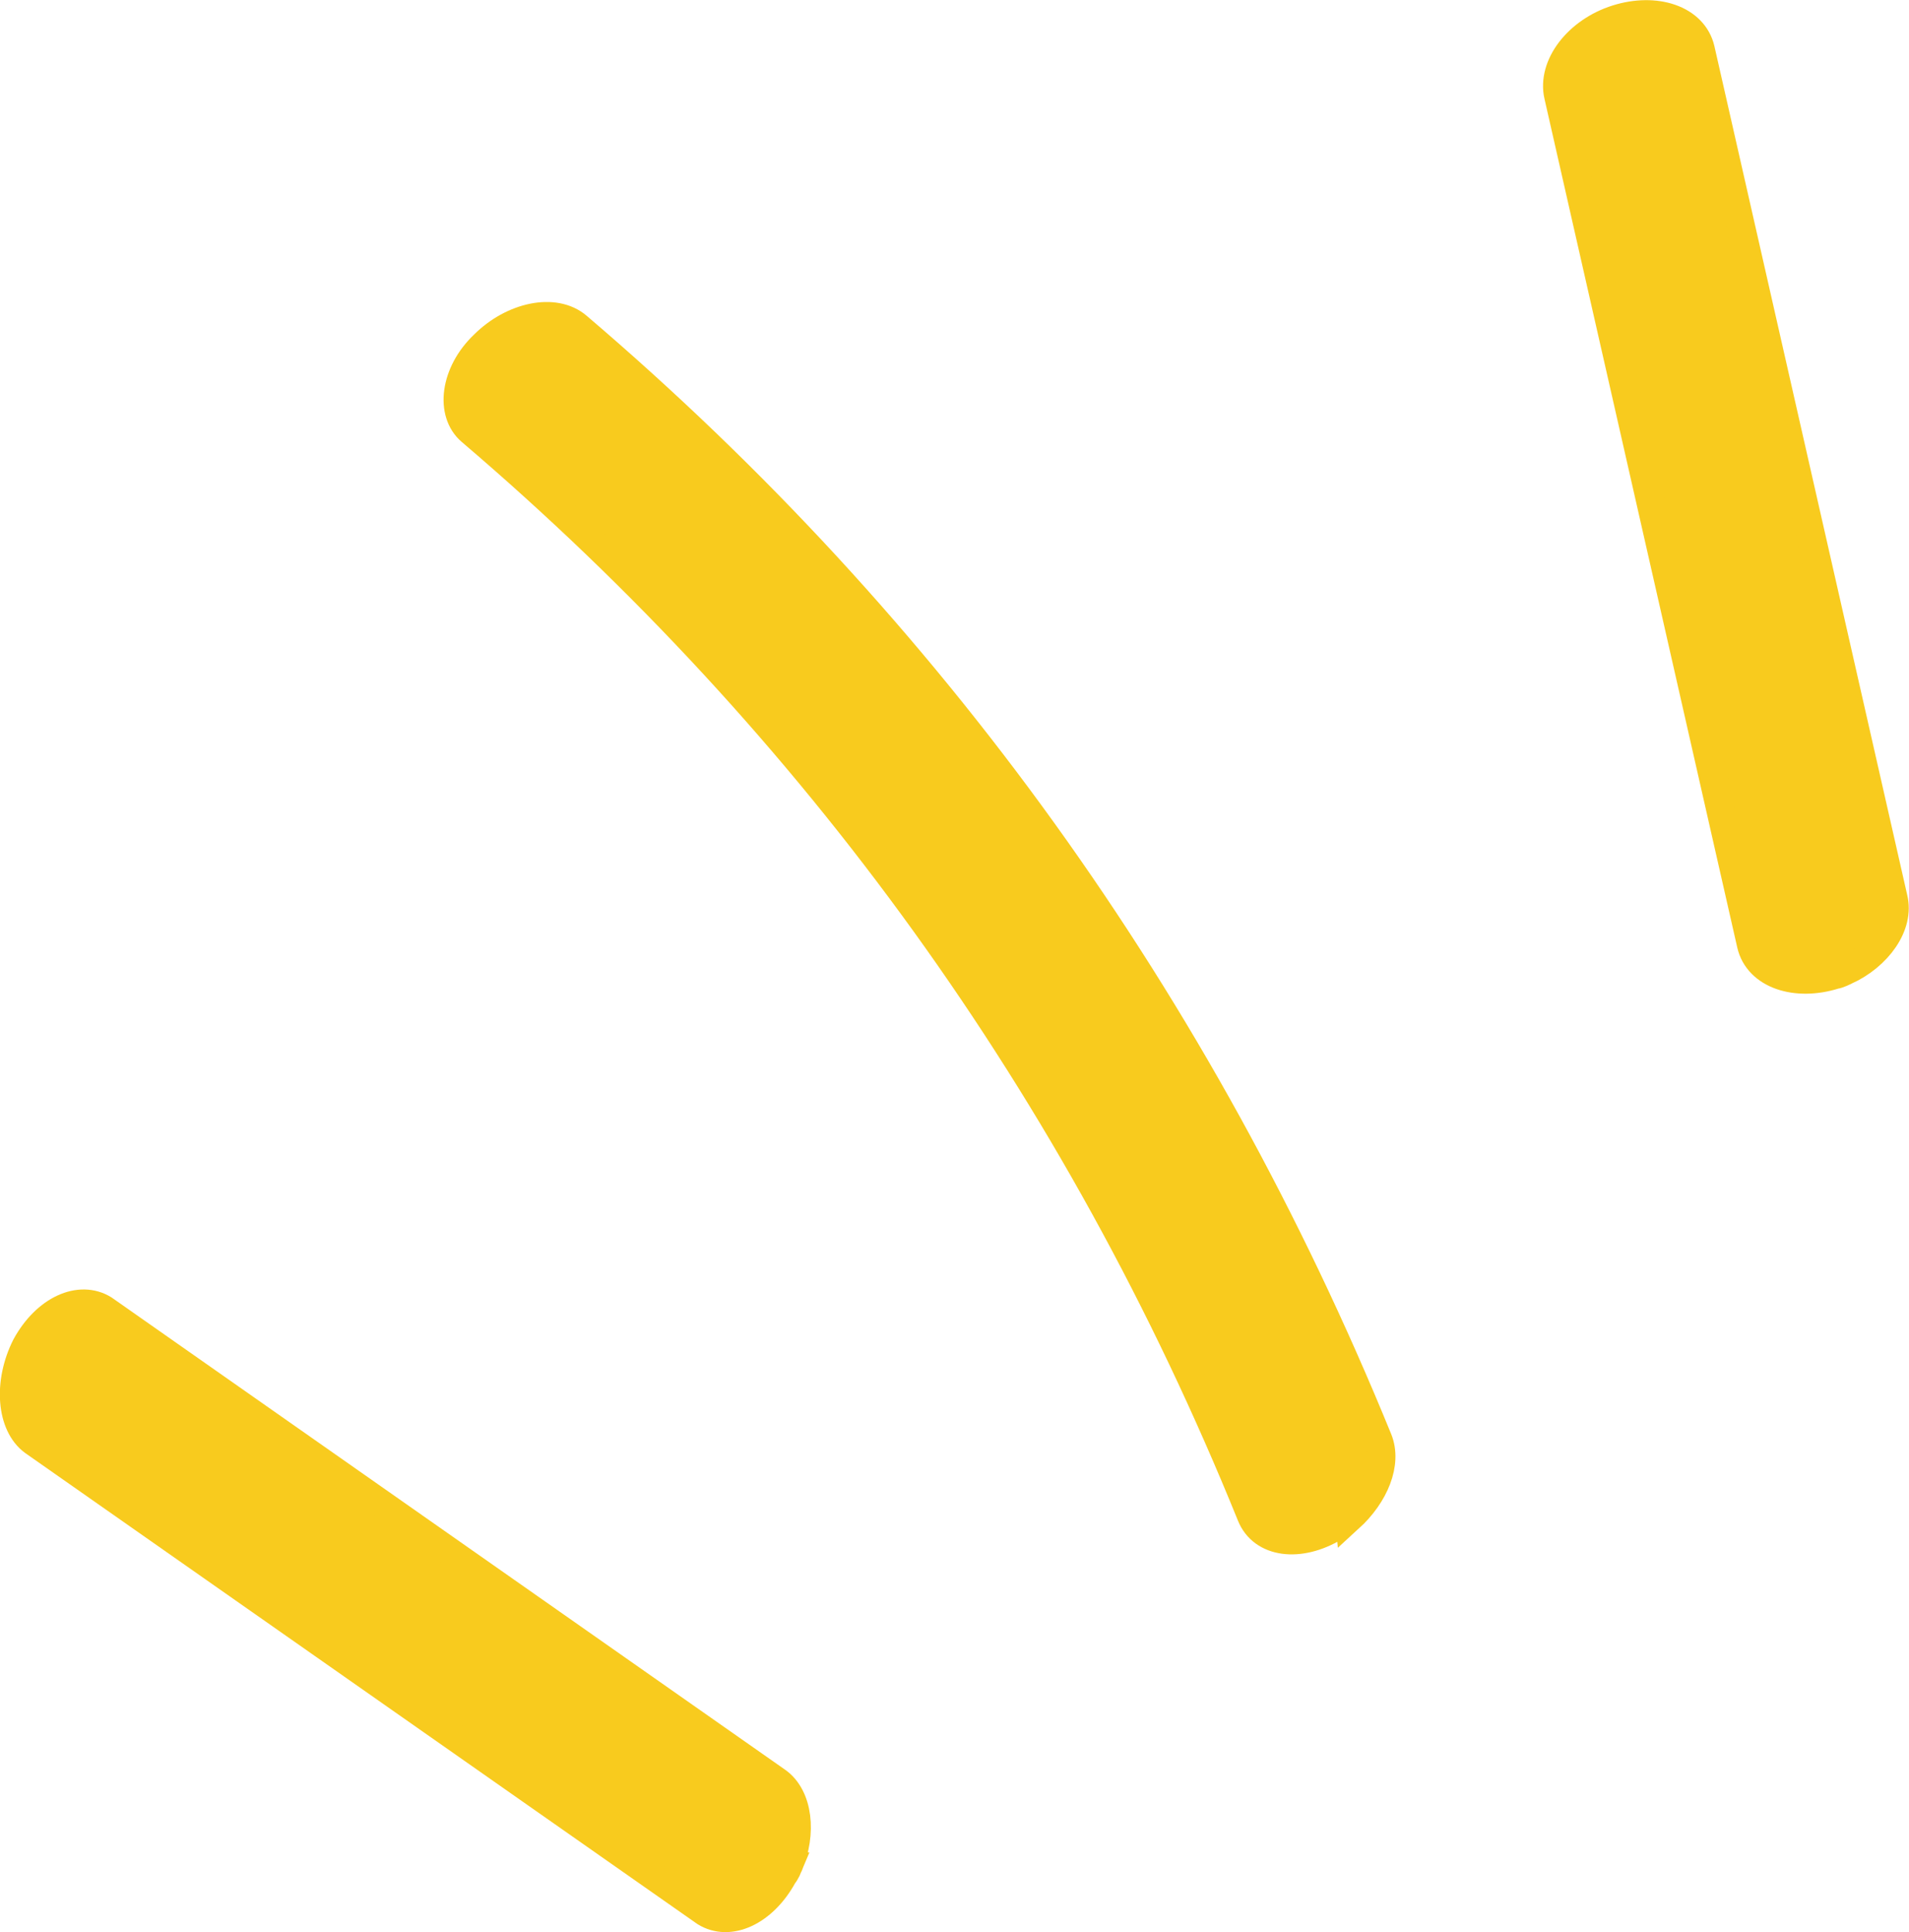
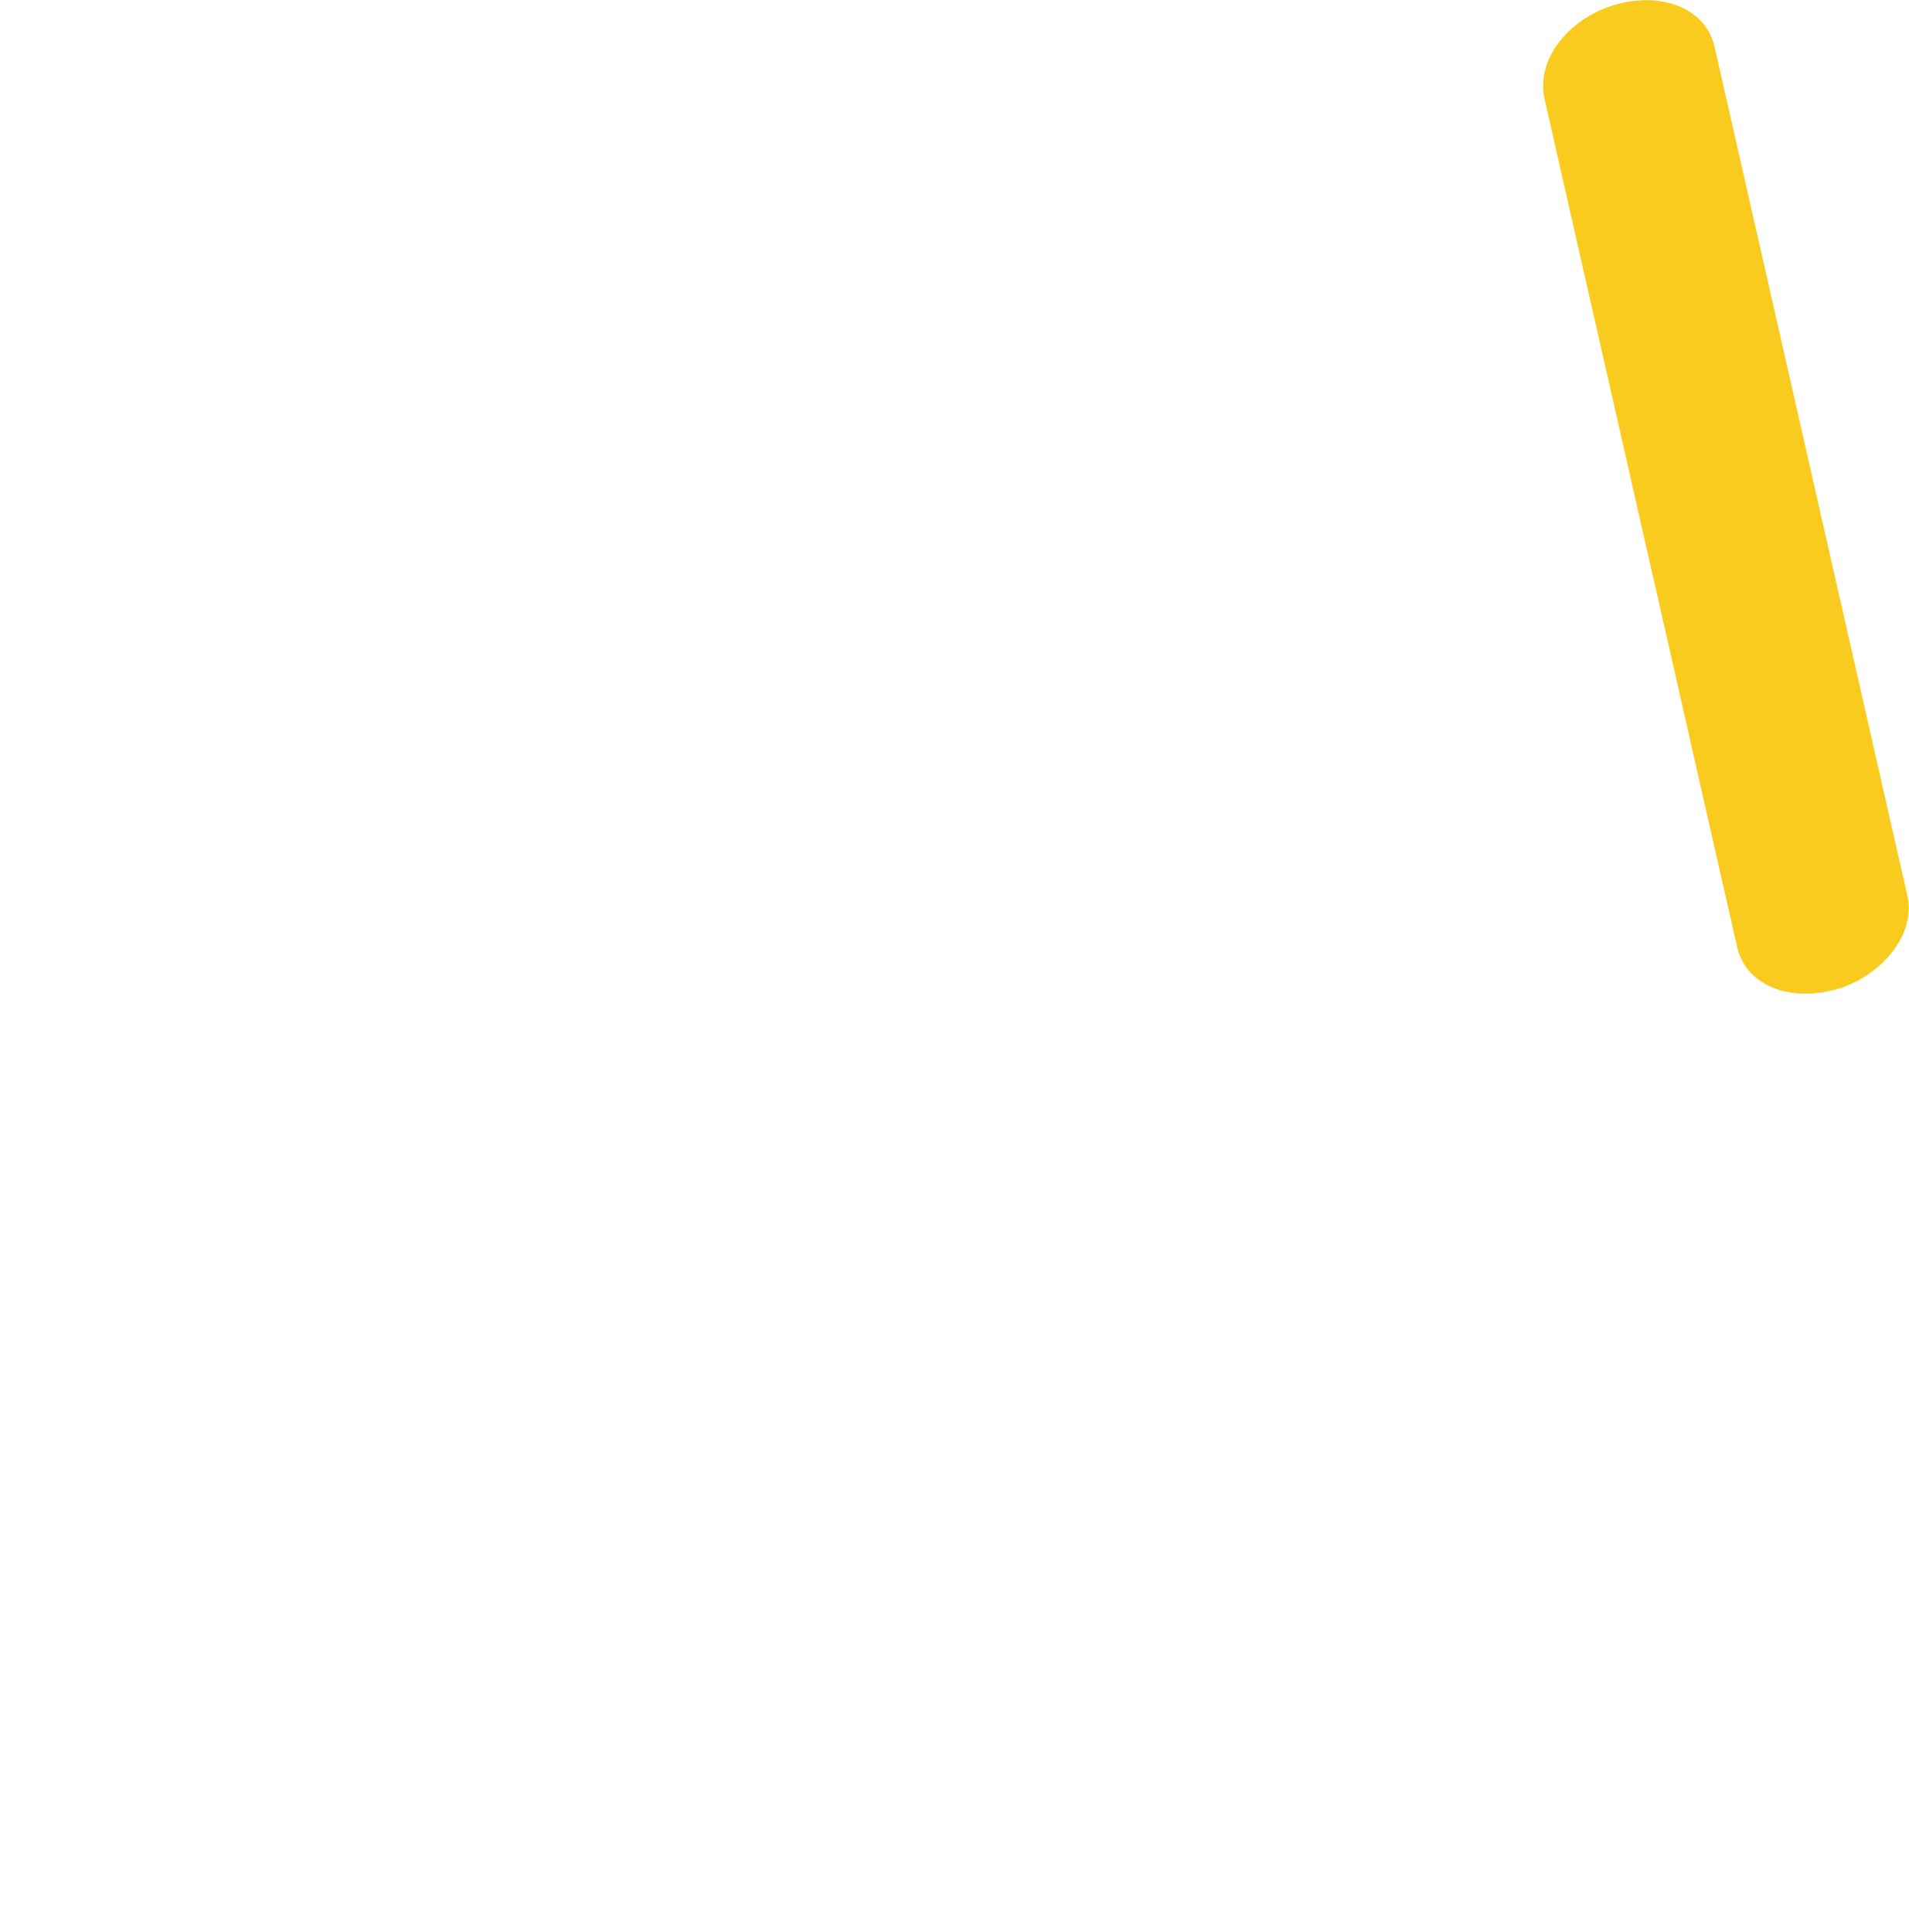
<svg xmlns="http://www.w3.org/2000/svg" fill="none" viewBox="9.89 6.12 56.63 57.31">
-   <path d="M49.912 51.117s-.257.202-.43.306c-1.042.628-2.145.488-2.483-.349-5.14-12.68-12.95-23.468-23.142-32.16-.634-.54-.5-1.732.388-2.575.843-.84 2.094-1.12 2.777-.538 10.483 8.941 18.454 20.035 23.755 33.02.283.706-.098 1.644-.861 2.34z" fill="#F8CB1E" stroke="#F8CB1E" stroke-width=".83" stroke-miterlimit="10" />
  <path d="M64.63 34.917s-.218.108-.309.115c-1.153.364-2.273-.002-2.48-.894L56.122 8.962c-.207-.893.577-1.909 1.73-2.273s2.274.002 2.481.895l5.719 25.176c.2.802-.456 1.717-1.421 2.157z" fill="#F8CB1E" stroke="#F8CB1E" stroke-width=".85" stroke-miterlimit="10" />
-   <path d="M33.29 61.476s-.077.187-.16.285c-.596 1.092-1.607 1.535-2.324 1.092l-19.93-13.965c-.675-.492-.775-1.756-.225-2.845.596-1.092 1.607-1.536 2.324-1.093l19.979 14.008c.627.45.758 1.53.335 2.518z" fill="#F8CB1E" stroke="#F8CB1E" stroke-width=".82" stroke-miterlimit="10" />
</svg>